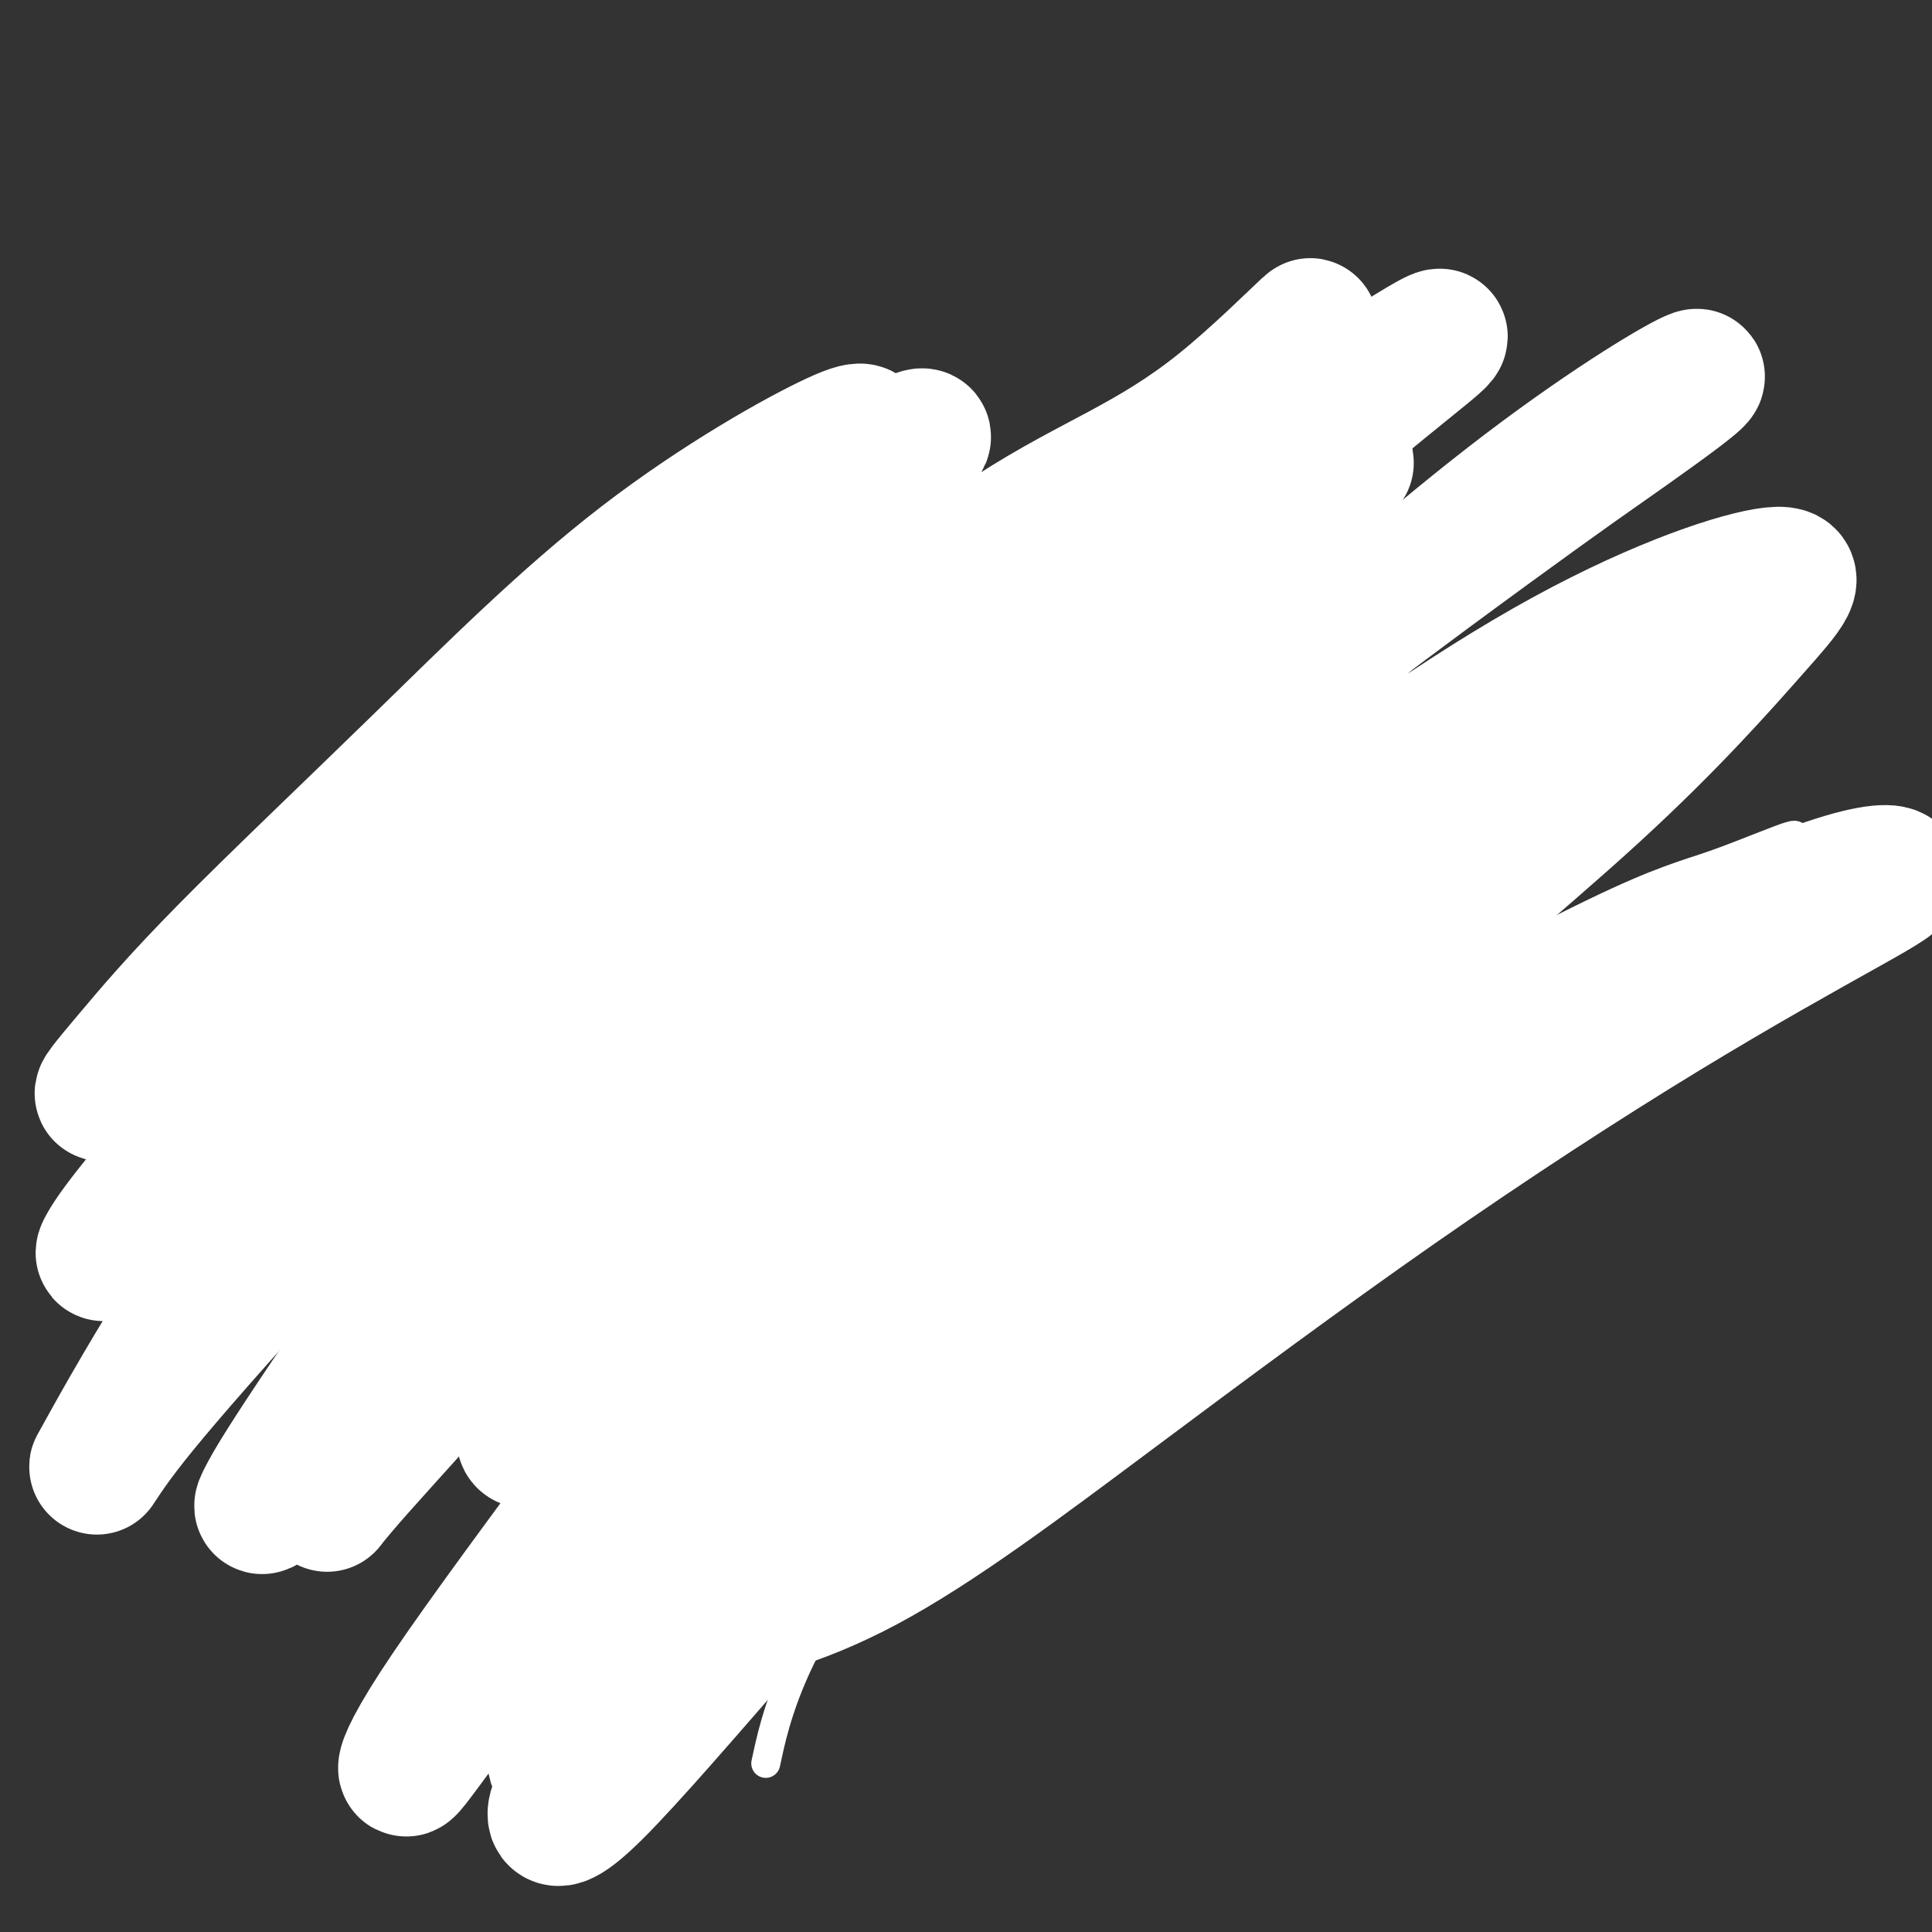
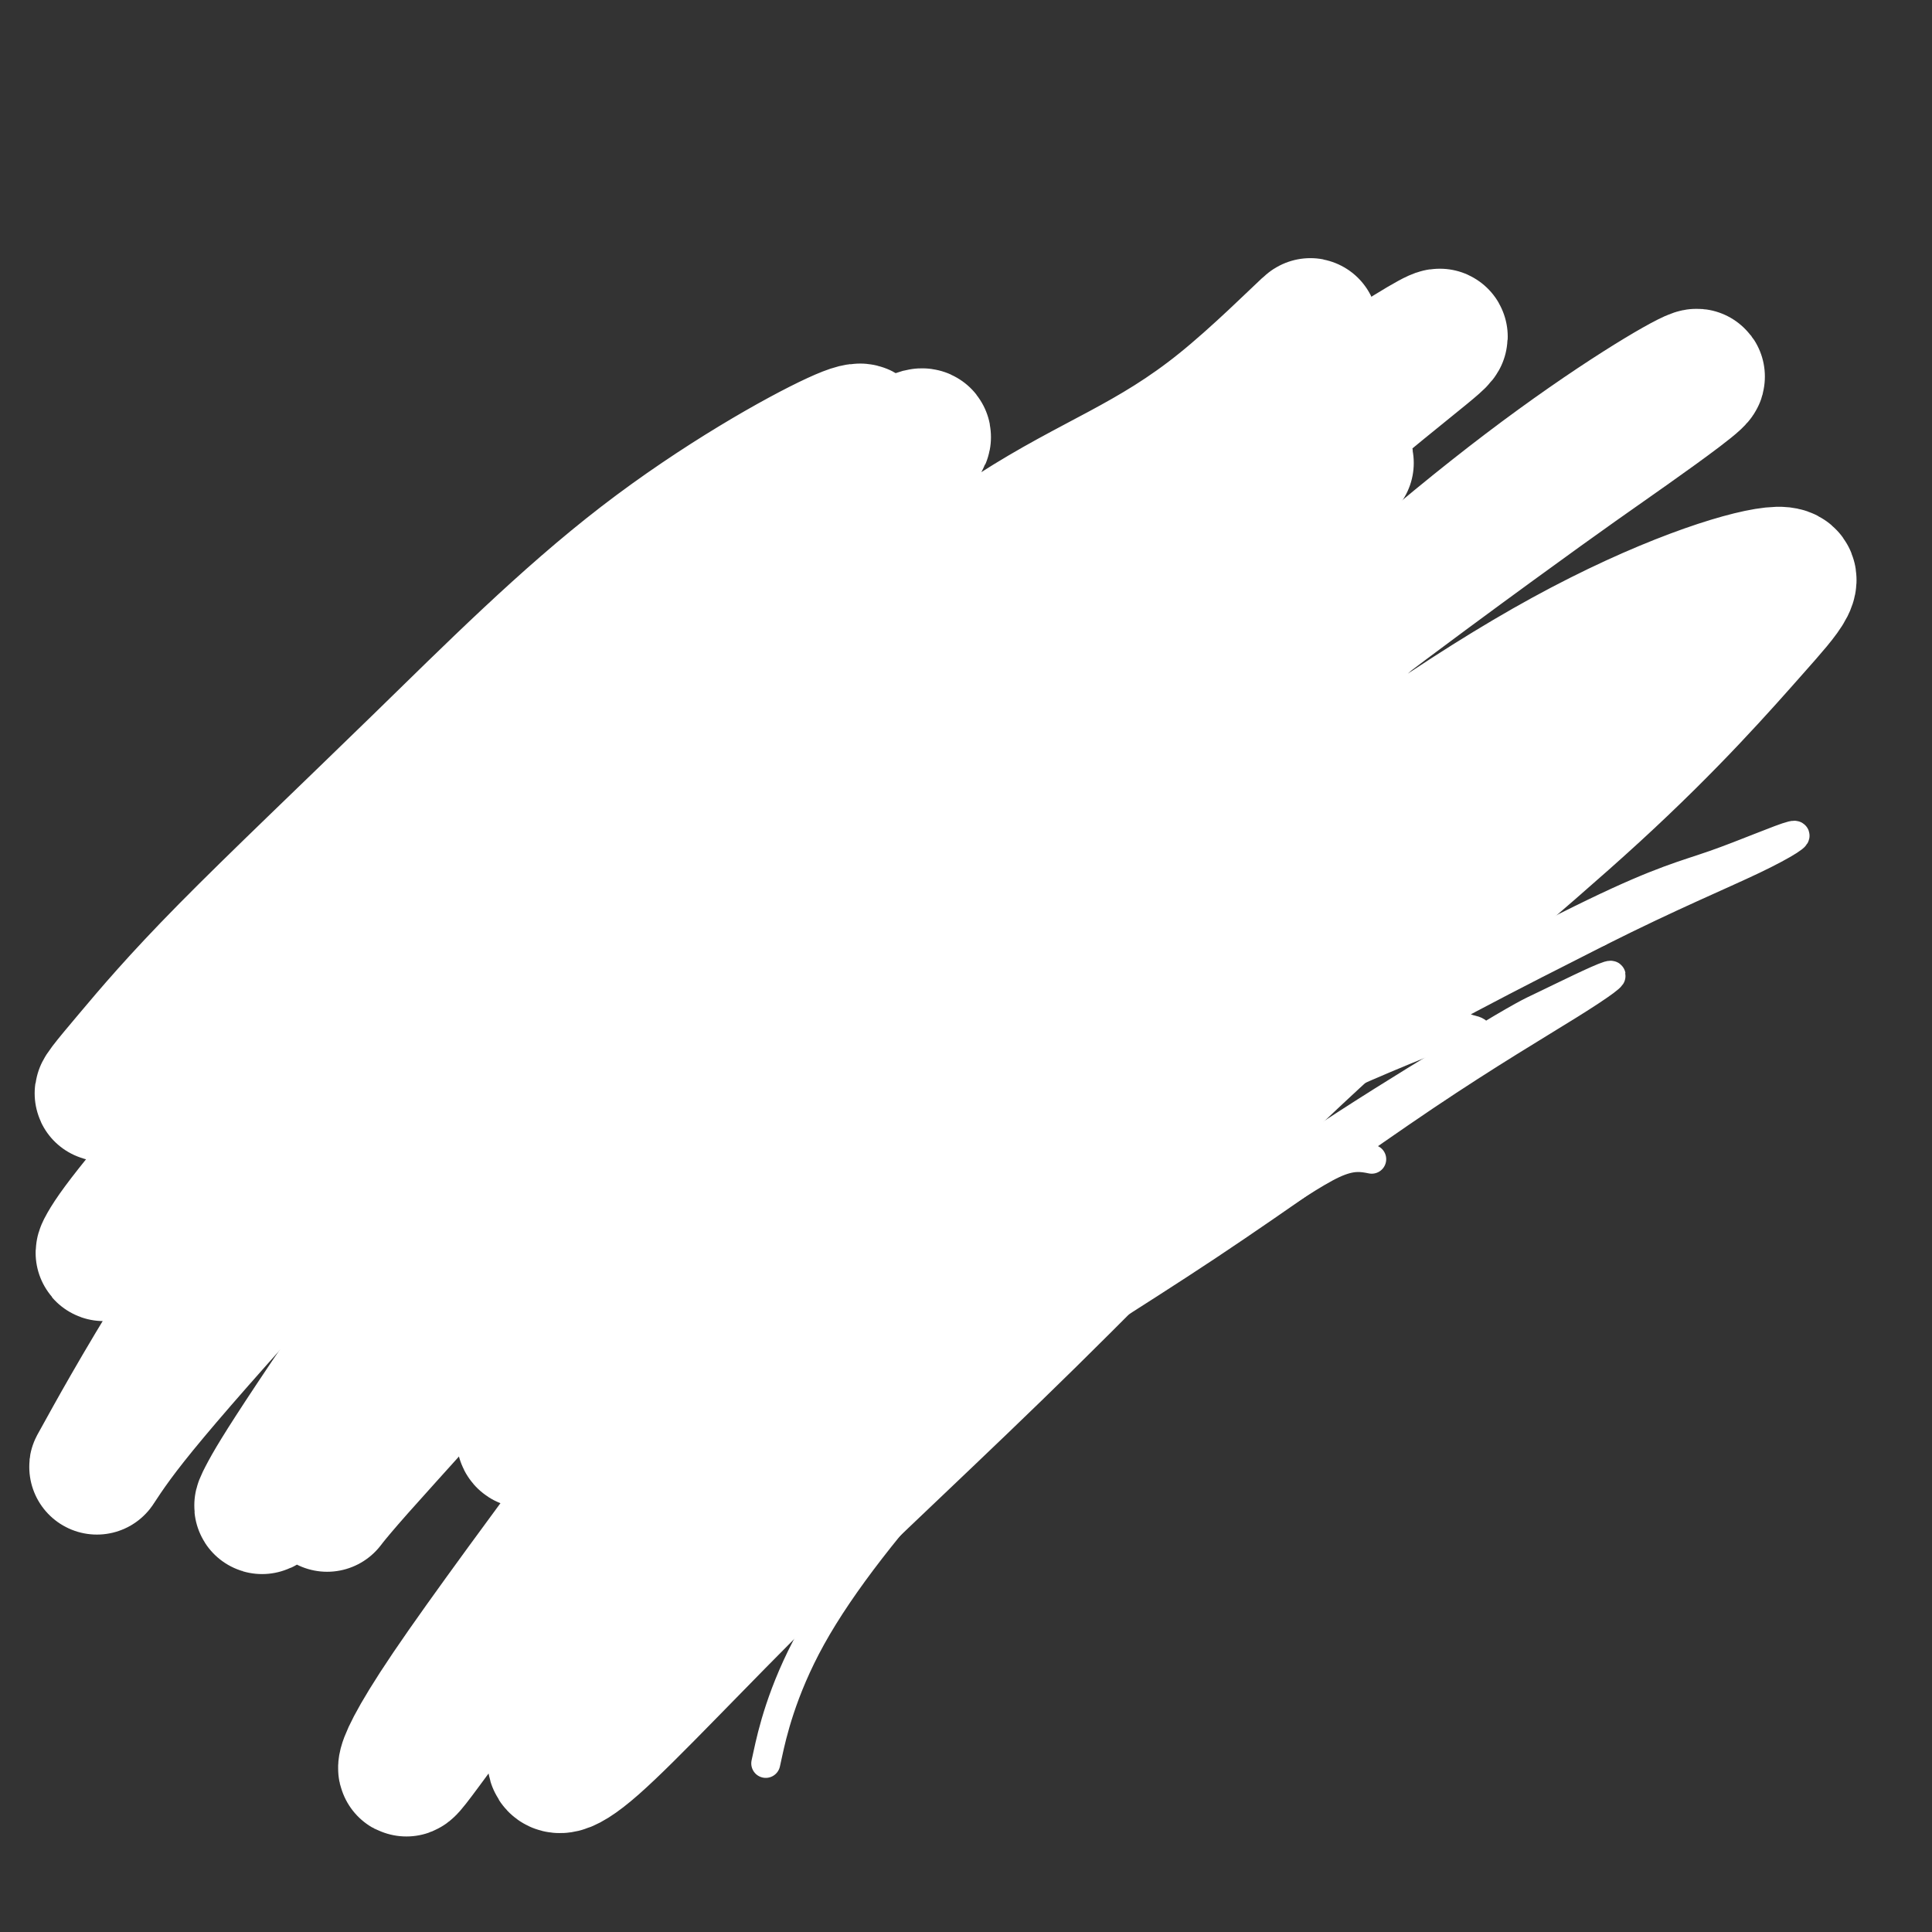
<svg xmlns="http://www.w3.org/2000/svg" viewBox="0 0 400 400" version="1.1">
  <rect x="0" y="0" width="400" height="400" fill="#333333" stroke="none" />
  <g fill="none" stroke="#EE2B24" stroke-width="6" stroke-linecap="round" stroke-linejoin="round">
    <path d="M149,145c-2.917,-1.691 -5.833,-3.381 -7,-4c-1.167,-0.619 -0.583,-0.166 -1,0c-0.417,0.166 -1.834,0.045 -3,0c-1.166,-0.045 -2.080,-0.013 -3,0c-0.920,0.013 -1.845,0.007 -3,0c-1.155,-0.007 -2.539,-0.014 -4,0c-1.461,0.014 -2.999,0.050 -4,0c-1.001,-0.050 -1.464,-0.187 -2,0c-0.536,0.187 -1.145,0.697 -2,1c-0.855,0.303 -1.957,0.399 -3,1c-1.043,0.601 -2.027,1.707 -3,2c-0.973,0.293 -1.936,-0.228 -3,0c-1.064,0.228 -2.229,1.204 -3,2c-0.771,0.796 -1.147,1.410 -2,2c-0.853,0.590 -2.183,1.154 -3,2c-0.817,0.846 -1.122,1.974 -2,3c-0.878,1.026 -2.329,1.951 -3,3c-0.671,1.049 -0.561,2.223 -1,3c-0.439,0.777 -1.427,1.157 -2,2c-0.573,0.843 -0.731,2.150 -1,3c-0.269,0.850 -0.648,1.243 -1,2c-0.352,0.757 -0.676,1.879 -1,3" />
    <path d="M92,170c-1.050,2.351 -0.674,1.729 -1,2c-0.326,0.271 -1.355,1.436 -2,3c-0.645,1.564 -0.905,3.528 -1,5c-0.095,1.472 -0.025,2.451 0,4c0.025,1.549 0.007,3.667 0,5c-0.007,1.333 -0.001,1.882 0,3c0.001,1.118 -0.002,2.805 0,4c0.002,1.195 0.010,1.898 0,3c-0.010,1.102 -0.038,2.601 0,4c0.038,1.399 0.140,2.696 0,4c-0.140,1.304 -0.524,2.616 0,4c0.524,1.384 1.956,2.842 3,4c1.044,1.158 1.701,2.017 2,3c0.299,0.983 0.239,2.090 1,3c0.761,0.910 2.343,1.622 3,3c0.657,1.378 0.388,3.422 1,5c0.612,1.578 2.106,2.690 3,4c0.894,1.310 1.187,2.818 2,4c0.813,1.182 2.146,2.038 3,3c0.854,0.962 1.229,2.029 2,3c0.771,0.971 1.938,1.845 3,3c1.062,1.155 2.018,2.592 3,4c0.982,1.408 1.990,2.786 3,4c1.010,1.214 2.020,2.265 3,3c0.980,0.735 1.928,1.154 3,2c1.072,0.846 2.267,2.118 3,3c0.733,0.882 1.003,1.373 2,2c0.997,0.627 2.720,1.389 4,2c1.280,0.611 2.116,1.071 3,2c0.884,0.929 1.815,2.327 3,3c1.185,0.673 2.624,0.621 4,1c1.376,0.379 2.688,1.190 4,2" />
    <path d="M146,274c5.183,3.498 3.642,2.244 4,2c0.358,-0.244 2.616,0.523 4,1c1.384,0.477 1.894,0.664 3,1c1.106,0.336 2.809,0.822 4,1c1.191,0.178 1.870,0.048 3,0c1.130,-0.048 2.710,-0.013 4,0c1.290,0.013 2.289,0.003 3,0c0.711,-0.003 1.135,-0.001 2,0c0.865,0.001 2.172,0.000 3,0c0.828,-0.000 1.178,-0.000 2,0c0.822,0.000 2.116,0.000 3,0c0.884,-0.000 1.358,-0.000 2,0c0.642,0.000 1.451,0.000 2,0c0.549,-0.000 0.837,-0.000 1,0c0.163,0.000 0.203,0.000 1,0c0.797,-0.000 2.353,-0.000 3,0c0.647,0.000 0.385,0.001 1,0c0.615,-0.001 2.108,-0.003 3,0c0.892,0.003 1.184,0.012 2,0c0.816,-0.012 2.157,-0.046 3,0c0.843,0.046 1.188,0.172 2,0c0.812,-0.172 2.091,-0.642 3,-1c0.909,-0.358 1.447,-0.603 2,-1c0.553,-0.397 1.121,-0.946 2,-1c0.879,-0.054 2.070,0.388 3,0c0.930,-0.388 1.599,-1.605 2,-2c0.401,-0.395 0.533,0.032 1,0c0.467,-0.032 1.270,-0.524 2,-1c0.730,-0.476 1.389,-0.936 2,-1c0.611,-0.064 1.175,0.267 2,0c0.825,-0.267 1.913,-1.134 3,-2" />
-     <path d="M223,270c4.261,-1.523 2.915,-0.831 3,-1c0.085,-0.169 1.601,-1.201 3,-2c1.399,-0.799 2.681,-1.366 4,-2c1.319,-0.634 2.674,-1.335 4,-2c1.326,-0.665 2.621,-1.296 4,-2c1.379,-0.704 2.841,-1.483 4,-2c1.159,-0.517 2.016,-0.772 3,-1c0.984,-0.228 2.094,-0.430 3,-1c0.906,-0.570 1.607,-1.508 2,-2c0.393,-0.492 0.476,-0.539 1,-1c0.524,-0.461 1.487,-1.336 2,-2c0.513,-0.664 0.574,-1.118 1,-2c0.426,-0.882 1.217,-2.194 2,-3c0.783,-0.806 1.560,-1.106 2,-2c0.440,-0.894 0.544,-2.381 1,-3c0.456,-0.619 1.262,-0.371 2,-1c0.738,-0.629 1.406,-2.137 2,-3c0.594,-0.863 1.113,-1.081 2,-2c0.887,-0.919 2.143,-2.538 3,-4c0.857,-1.462 1.314,-2.768 2,-4c0.686,-1.232 1.602,-2.391 2,-4c0.398,-1.609 0.278,-3.670 1,-5c0.722,-1.330 2.288,-1.930 3,-3c0.712,-1.070 0.572,-2.611 1,-4c0.428,-1.389 1.424,-2.626 2,-4c0.576,-1.374 0.732,-2.884 1,-4c0.268,-1.116 0.649,-1.838 1,-3c0.351,-1.162 0.671,-2.765 1,-4c0.329,-1.235 0.665,-2.102 1,-3c0.335,-0.898 0.667,-1.828 1,-3c0.333,-1.172 0.666,-2.586 1,-4" />
    <path d="M288,187c1.348,-5.269 0.218,-3.943 0,-4c-0.218,-0.057 0.478,-1.499 1,-3c0.522,-1.501 0.872,-3.063 1,-4c0.128,-0.937 0.034,-1.251 0,-2c-0.034,-0.749 -0.008,-1.934 0,-3c0.008,-1.066 -0.000,-2.013 0,-3c0.000,-0.987 0.010,-2.015 0,-3c-0.010,-0.985 -0.040,-1.926 0,-3c0.040,-1.074 0.149,-2.280 0,-3c-0.149,-0.720 -0.556,-0.955 -1,-2c-0.444,-1.045 -0.927,-2.899 -1,-4c-0.073,-1.101 0.262,-1.449 0,-2c-0.262,-0.551 -1.121,-1.306 -2,-2c-0.879,-0.694 -1.779,-1.326 -2,-2c-0.221,-0.674 0.236,-1.389 0,-2c-0.236,-0.611 -1.165,-1.119 -2,-2c-0.835,-0.881 -1.574,-2.137 -2,-3c-0.426,-0.863 -0.537,-1.334 -1,-2c-0.463,-0.666 -1.277,-1.529 -2,-2c-0.723,-0.471 -1.353,-0.551 -2,-1c-0.647,-0.449 -1.310,-1.267 -2,-2c-0.690,-0.733 -1.407,-1.381 -2,-2c-0.593,-0.619 -1.062,-1.209 -2,-2c-0.938,-0.791 -2.345,-1.784 -3,-2c-0.655,-0.216 -0.557,0.345 -1,0c-0.443,-0.345 -1.428,-1.595 -2,-2c-0.572,-0.405 -0.731,0.035 -1,0c-0.269,-0.035 -0.650,-0.545 -1,-1c-0.350,-0.455 -0.671,-0.853 -1,-1c-0.329,-0.147 -0.665,-0.042 -1,0c-0.335,0.042 -0.667,0.021 -1,0" />
    <path d="M258,123c-3.076,-2.254 -1.265,-1.389 -1,-1c0.265,0.389 -1.014,0.300 -2,0c-0.986,-0.300 -1.678,-0.813 -2,-1c-0.322,-0.187 -0.275,-0.050 -1,0c-0.725,0.050 -2.222,0.013 -3,0c-0.778,-0.013 -0.837,-0.004 -1,0c-0.163,0.004 -0.429,0.001 -1,0c-0.571,-0.001 -1.448,-0.000 -2,0c-0.552,0.000 -0.781,-0.000 -1,0c-0.219,0.000 -0.430,0.000 -1,0c-0.570,-0.000 -1.501,-0.001 -2,0c-0.499,0.001 -0.568,0.004 -1,0c-0.432,-0.004 -1.228,-0.015 -2,0c-0.772,0.015 -1.521,0.056 -2,0c-0.479,-0.056 -0.687,-0.207 -1,0c-0.313,0.207 -0.729,0.773 -1,1c-0.271,0.227 -0.395,0.113 -1,0c-0.605,-0.113 -1.691,-0.227 -2,0c-0.309,0.227 0.159,0.796 0,1c-0.159,0.204 -0.946,0.045 -2,0c-1.054,-0.045 -2.376,0.026 -3,0c-0.624,-0.026 -0.551,-0.148 -1,0c-0.449,0.148 -1.419,0.565 -2,1c-0.581,0.435 -0.774,0.886 -1,1c-0.226,0.114 -0.484,-0.111 -1,0c-0.516,0.111 -1.289,0.558 -2,1c-0.711,0.442 -1.359,0.878 -2,1c-0.641,0.122 -1.275,-0.070 -2,0c-0.725,0.070 -1.541,0.404 -2,1c-0.459,0.596 -0.560,1.456 -1,2c-0.440,0.544 -1.220,0.772 -2,1" />
    <path d="M210,131c-4.229,1.437 -2.303,0.030 -2,0c0.303,-0.030 -1.017,1.316 -2,2c-0.983,0.684 -1.629,0.704 -2,1c-0.371,0.296 -0.467,0.867 -1,1c-0.533,0.133 -1.505,-0.172 -2,0c-0.495,0.172 -0.514,0.821 -1,1c-0.486,0.179 -1.439,-0.110 -2,0c-0.561,0.110 -0.731,0.621 -1,1c-0.269,0.379 -0.635,0.627 -1,1c-0.365,0.373 -0.727,0.870 -1,1c-0.273,0.130 -0.458,-0.106 -1,0c-0.542,0.106 -1.440,0.554 -2,1c-0.560,0.446 -0.780,0.889 -1,1c-0.220,0.111 -0.439,-0.110 -1,0c-0.561,0.110 -1.463,0.550 -2,1c-0.537,0.450 -0.707,0.909 -1,1c-0.293,0.091 -0.709,-0.186 -1,0c-0.291,0.186 -0.458,0.834 -1,1c-0.542,0.166 -1.458,-0.152 -2,0c-0.542,0.152 -0.708,0.773 -1,1c-0.292,0.227 -0.708,0.061 -1,0c-0.292,-0.061 -0.458,-0.016 -1,0c-0.542,0.016 -1.459,0.004 -2,0c-0.541,-0.004 -0.705,-0.001 -1,0c-0.295,0.001 -0.722,0.000 -1,0c-0.278,-0.000 -0.407,-0.000 -1,0c-0.593,0.000 -1.651,0.000 -2,0c-0.349,-0.000 0.009,-0.000 0,0c-0.009,0.000 -0.387,0.000 -1,0c-0.613,-0.000 -1.461,-0.000 -2,0c-0.539,0.000 -0.770,0.000 -1,0" />
    <path d="M169,145c-2.654,0.155 -1.288,0.041 -1,0c0.288,-0.041 -0.500,-0.010 -1,0c-0.500,0.010 -0.710,-0.001 -1,0c-0.290,0.001 -0.659,0.016 -1,0c-0.341,-0.016 -0.654,-0.061 -1,0c-0.346,0.061 -0.725,0.228 -1,0c-0.275,-0.228 -0.444,-0.849 -1,-1c-0.556,-0.151 -1.497,0.170 -2,0c-0.503,-0.170 -0.569,-0.829 -1,-1c-0.431,-0.171 -1.229,0.147 -2,0c-0.771,-0.147 -1.517,-0.758 -2,-1c-0.483,-0.242 -0.703,-0.117 -1,0c-0.297,0.117 -0.672,0.224 -1,0c-0.328,-0.224 -0.609,-0.778 -1,-1c-0.391,-0.222 -0.892,-0.110 -1,0c-0.108,0.110 0.178,0.219 0,0c-0.178,-0.219 -0.818,-0.766 -1,-1c-0.182,-0.234 0.095,-0.157 0,0c-0.095,0.157 -0.562,0.393 -1,0c-0.438,-0.393 -0.849,-1.413 -1,-1c-0.151,0.413 -0.043,2.261 0,3c0.043,0.739 0.022,0.370 0,0" />
  </g>
  <g fill="none" stroke="#FFFFFF" stroke-width="6" stroke-linecap="round" stroke-linejoin="round">
    <path d="M284,240c-2.047,-0.407 -4.095,-0.815 -8,1c-3.905,1.815 -9.668,5.852 -18,11c-8.332,5.148 -19.231,11.407 -29,18c-9.769,6.593 -18.406,13.521 -26,19c-7.594,5.479 -14.146,9.510 -20,14c-5.854,4.490 -11.011,9.439 -15,13c-3.989,3.561 -6.809,5.733 -8,7c-1.191,1.267 -0.754,1.630 4,-2c4.754,-3.630 13.825,-11.254 24,-19c10.175,-7.746 21.454,-15.613 34,-25c12.546,-9.387 26.360,-20.294 38,-29c11.640,-8.706 21.107,-15.211 28,-20c6.893,-4.789 11.212,-7.862 14,-10c2.788,-2.138 4.044,-3.339 4,-4c-0.044,-0.661 -1.387,-0.781 -2,-1c-0.613,-0.219 -0.495,-0.538 -7,2c-6.505,2.538 -19.634,7.934 -34,15c-14.366,7.066 -29.968,15.801 -46,26c-16.032,10.199 -32.494,21.861 -47,33c-14.506,11.139 -27.055,21.754 -37,31c-9.945,9.246 -17.286,17.124 -22,22c-4.714,4.876 -6.801,6.748 -6,7c0.801,0.252 4.488,-1.118 7,-3c2.512,-1.882 3.847,-4.275 13,-13c9.153,-8.725 26.123,-23.782 43,-37c16.877,-13.218 33.659,-24.597 52,-37c18.341,-12.403 38.240,-25.829 57,-37c18.760,-11.171 36.380,-20.085 54,-29" />
    <path d="M331,193c14.911,-7.498 25.189,-11.744 32,-15c6.811,-3.256 10.156,-5.522 8,-5c-2.156,0.522 -9.814,3.834 -16,6c-6.186,2.166 -10.899,3.188 -25,10c-14.101,6.812 -37.589,19.413 -59,32c-21.411,12.587 -40.745,25.158 -59,39c-18.255,13.842 -35.431,28.955 -49,41c-13.569,12.045 -23.530,21.023 -30,28c-6.470,6.977 -9.450,11.953 -8,13c1.450,1.047 7.331,-1.835 11,-4c3.669,-2.165 5.128,-3.613 16,-12c10.872,-8.387 31.157,-23.714 49,-36c17.843,-12.286 33.244,-21.530 49,-32c15.756,-10.470 31.868,-22.165 45,-31c13.132,-8.835 23.285,-14.809 30,-19c6.715,-4.191 9.993,-6.600 8,-6c-1.993,0.600 -9.255,4.208 -13,6c-3.745,1.792 -3.971,1.769 -16,9c-12.029,7.231 -35.861,21.717 -56,37c-20.139,15.283 -36.584,31.365 -50,46c-13.416,14.635 -23.804,27.825 -30,39c-6.196,11.175 -8.199,20.336 -9,24c-0.801,3.664 -0.401,1.832 0,0" />
  </g>
  <g fill="none" stroke="#FFFFFF" stroke-width="28" stroke-linecap="round" stroke-linejoin="round">
-     <path d="M257,235c-1.747,-3.578 -3.494,-7.156 -5,-9c-1.506,-1.844 -2.770,-1.953 -4,-2c-1.230,-0.047 -2.425,-0.033 -4,0c-1.575,0.033 -3.530,0.087 -9,4c-5.470,3.913 -14.456,11.687 -22,18c-7.544,6.313 -13.648,11.164 -21,18c-7.352,6.836 -15.952,15.658 -23,23c-7.048,7.342 -12.542,13.206 -17,19c-4.458,5.794 -7.878,11.520 -10,16c-2.122,4.480 -2.945,7.716 -3,10c-0.055,2.284 0.659,3.616 7,3c6.341,-0.616 18.311,-3.181 33,-11c14.689,-7.819 32.099,-20.890 51,-35c18.901,-14.110 39.294,-29.257 59,-43c19.706,-13.743 38.726,-26.083 55,-36c16.274,-9.917 29.802,-17.412 38,-22c8.198,-4.588 11.067,-6.269 10,-7c-1.067,-0.731 -6.071,-0.510 -18,4c-11.929,4.510 -30.783,13.311 -50,24c-19.217,10.689 -38.798,23.265 -59,37c-20.202,13.735 -41.025,28.627 -60,44c-18.975,15.373 -36.101,31.227 -50,44c-13.899,12.773 -24.571,22.465 -31,29c-6.429,6.535 -8.616,9.913 -9,12c-0.384,2.087 1.034,2.883 8,-4c6.966,-6.883 19.481,-21.444 33,-37c13.519,-15.556 28.041,-32.105 44,-50c15.959,-17.895 33.354,-37.135 51,-55c17.646,-17.865 35.544,-34.356 50,-47c14.456,-12.644 25.469,-21.443 33,-27c7.531,-5.557 11.580,-7.874 8,-6c-3.580,1.874 -14.790,7.937 -26,14" />
    <path d="M316,163c-13.293,8.912 -33.525,24.192 -54,41c-20.475,16.808 -41.191,35.142 -60,54c-18.809,18.858 -35.709,38.238 -49,54c-13.291,15.762 -22.972,27.905 -29,36c-6.028,8.095 -8.402,12.140 -9,15c-0.598,2.860 0.582,4.535 8,-2c7.418,-6.535 21.074,-21.278 37,-37c15.926,-15.722 34.121,-32.422 53,-51c18.879,-18.578 38.442,-39.036 59,-58c20.558,-18.964 42.111,-36.436 58,-51c15.889,-14.564 26.115,-26.219 33,-34c6.885,-7.781 10.430,-11.686 4,-11c-6.430,0.686 -22.834,5.963 -43,17c-20.166,11.037 -44.092,27.833 -68,47c-23.908,19.167 -47.796,40.706 -70,63c-22.204,22.294 -42.724,45.344 -59,65c-16.276,19.656 -28.309,35.917 -35,45c-6.691,9.083 -8.041,10.989 -8,10c0.041,-0.989 1.475,-4.874 9,-16c7.525,-11.126 21.143,-29.494 37,-51c15.857,-21.506 33.953,-46.150 55,-71c21.047,-24.850 45.046,-49.906 68,-72c22.954,-22.094 44.862,-41.227 63,-55c18.138,-13.773 32.507,-22.186 35,-23c2.493,-0.814 -6.891,5.972 -14,11c-7.109,5.028 -11.945,8.300 -28,20c-16.055,11.700 -43.330,31.828 -68,52c-24.670,20.172 -46.736,40.386 -66,59c-19.264,18.614 -35.725,35.627 -47,49c-11.275,13.373 -17.364,23.107 -19,27c-1.636,3.893 1.182,1.947 4,0" />
    <path d="M113,296c1.917,-1.451 4.710,-5.080 13,-16c8.290,-10.920 22.077,-29.131 36,-48c13.923,-18.869 27.980,-38.396 43,-57c15.020,-18.604 31.001,-36.286 43,-49c11.999,-12.714 20.014,-20.459 25,-25c4.986,-4.541 6.943,-5.879 5,-5c-1.943,0.879 -7.786,3.974 -20,13c-12.214,9.026 -30.800,23.982 -49,40c-18.200,16.018 -36.013,33.097 -54,52c-17.987,18.903 -36.149,39.629 -50,57c-13.851,17.371 -23.392,31.387 -29,40c-5.608,8.613 -7.283,11.824 -8,13c-0.717,1.176 -0.477,0.316 6,-7c6.477,-7.316 19.190,-21.087 32,-36c12.810,-14.913 25.716,-30.967 41,-49c15.284,-18.033 32.947,-38.045 51,-57c18.053,-18.955 36.495,-36.854 52,-51c15.505,-14.146 28.073,-24.538 36,-31c7.927,-6.462 11.214,-8.992 12,-10c0.786,-1.008 -0.928,-0.493 -14,8c-13.072,8.493 -37.502,24.963 -60,43c-22.498,18.037 -43.066,37.640 -64,59c-20.934,21.360 -42.236,44.477 -59,65c-16.764,20.523 -28.990,38.453 -36,49c-7.010,10.547 -8.805,13.711 -10,16c-1.195,2.289 -1.790,3.704 4,-3c5.790,-6.704 17.966,-21.529 31,-37c13.034,-15.471 26.927,-31.590 43,-50c16.073,-18.410 34.327,-39.110 52,-58c17.673,-18.890 34.764,-35.968 46,-48c11.236,-12.032 16.618,-19.016 22,-26" />
    <path d="M253,88c32.504,-36.262 14.765,-15.918 0,-4c-14.765,11.918 -26.556,15.409 -43,26c-16.444,10.591 -37.541,28.282 -58,48c-20.459,19.718 -40.282,41.463 -59,62c-18.718,20.537 -36.333,39.866 -48,53c-11.667,13.134 -17.385,20.075 -21,25c-3.615,4.925 -5.126,7.836 -3,4c2.126,-3.836 7.888,-14.418 17,-29c9.112,-14.582 21.574,-33.162 35,-51c13.426,-17.838 27.817,-34.932 43,-53c15.183,-18.068 31.159,-37.110 45,-51c13.841,-13.890 25.547,-22.628 29,-26c3.453,-3.372 -1.348,-1.378 -6,2c-4.652,3.378 -9.155,8.140 -22,19c-12.845,10.860 -34.032,27.819 -53,46c-18.968,18.181 -35.717,37.585 -49,53c-13.283,15.415 -23.101,26.843 -29,34c-5.899,7.157 -7.879,10.043 -9,12c-1.121,1.957 -1.384,2.983 5,-3c6.384,-5.983 19.414,-18.976 32,-32c12.586,-13.024 24.729,-26.081 38,-40c13.271,-13.919 27.670,-28.702 40,-42c12.330,-13.298 22.591,-25.111 29,-33c6.409,-7.889 8.967,-11.852 11,-15c2.033,-3.148 3.541,-5.480 -4,-2c-7.541,3.480 -24.132,12.773 -40,25c-15.868,12.227 -31.011,27.387 -46,42c-14.989,14.613 -29.822,28.680 -40,39c-10.178,10.320 -15.702,16.894 -20,22c-4.298,5.106 -7.371,8.745 -5,7c2.371,-1.745 10.185,-8.872 18,-16" />
    <path d="M40,210c3.000,-2.667 1.500,-1.333 0,0" />
  </g>
</svg>